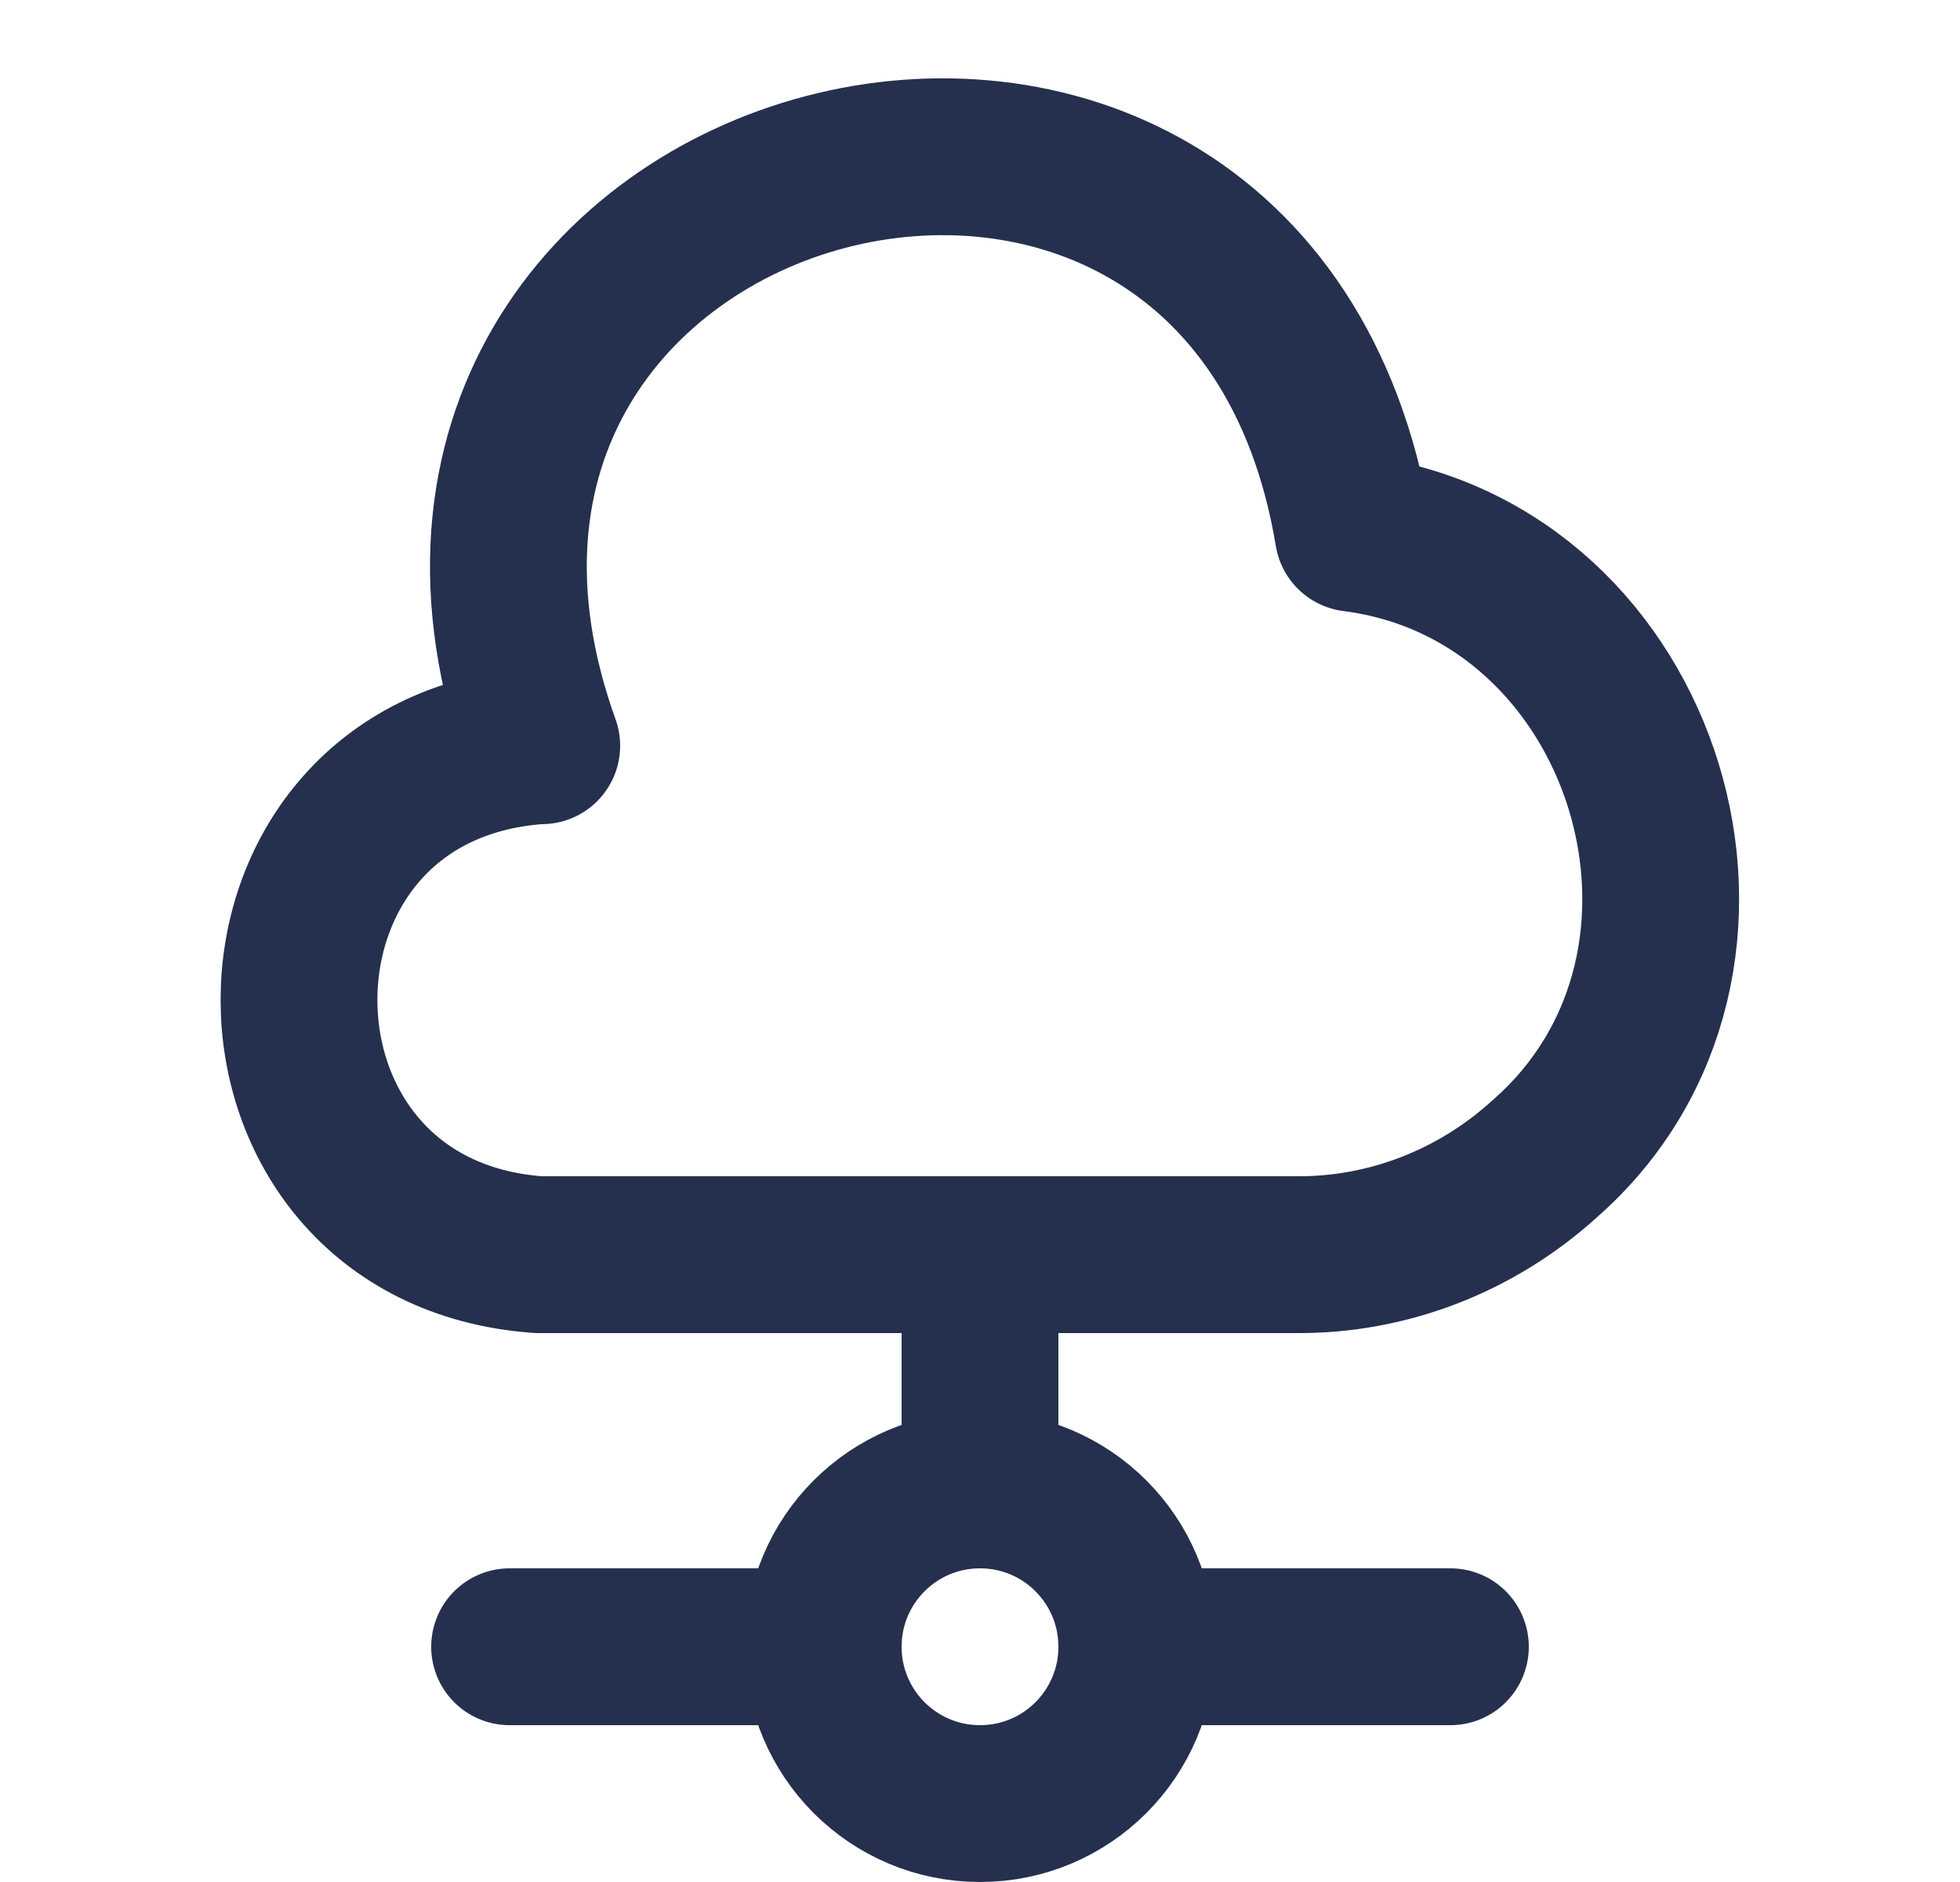
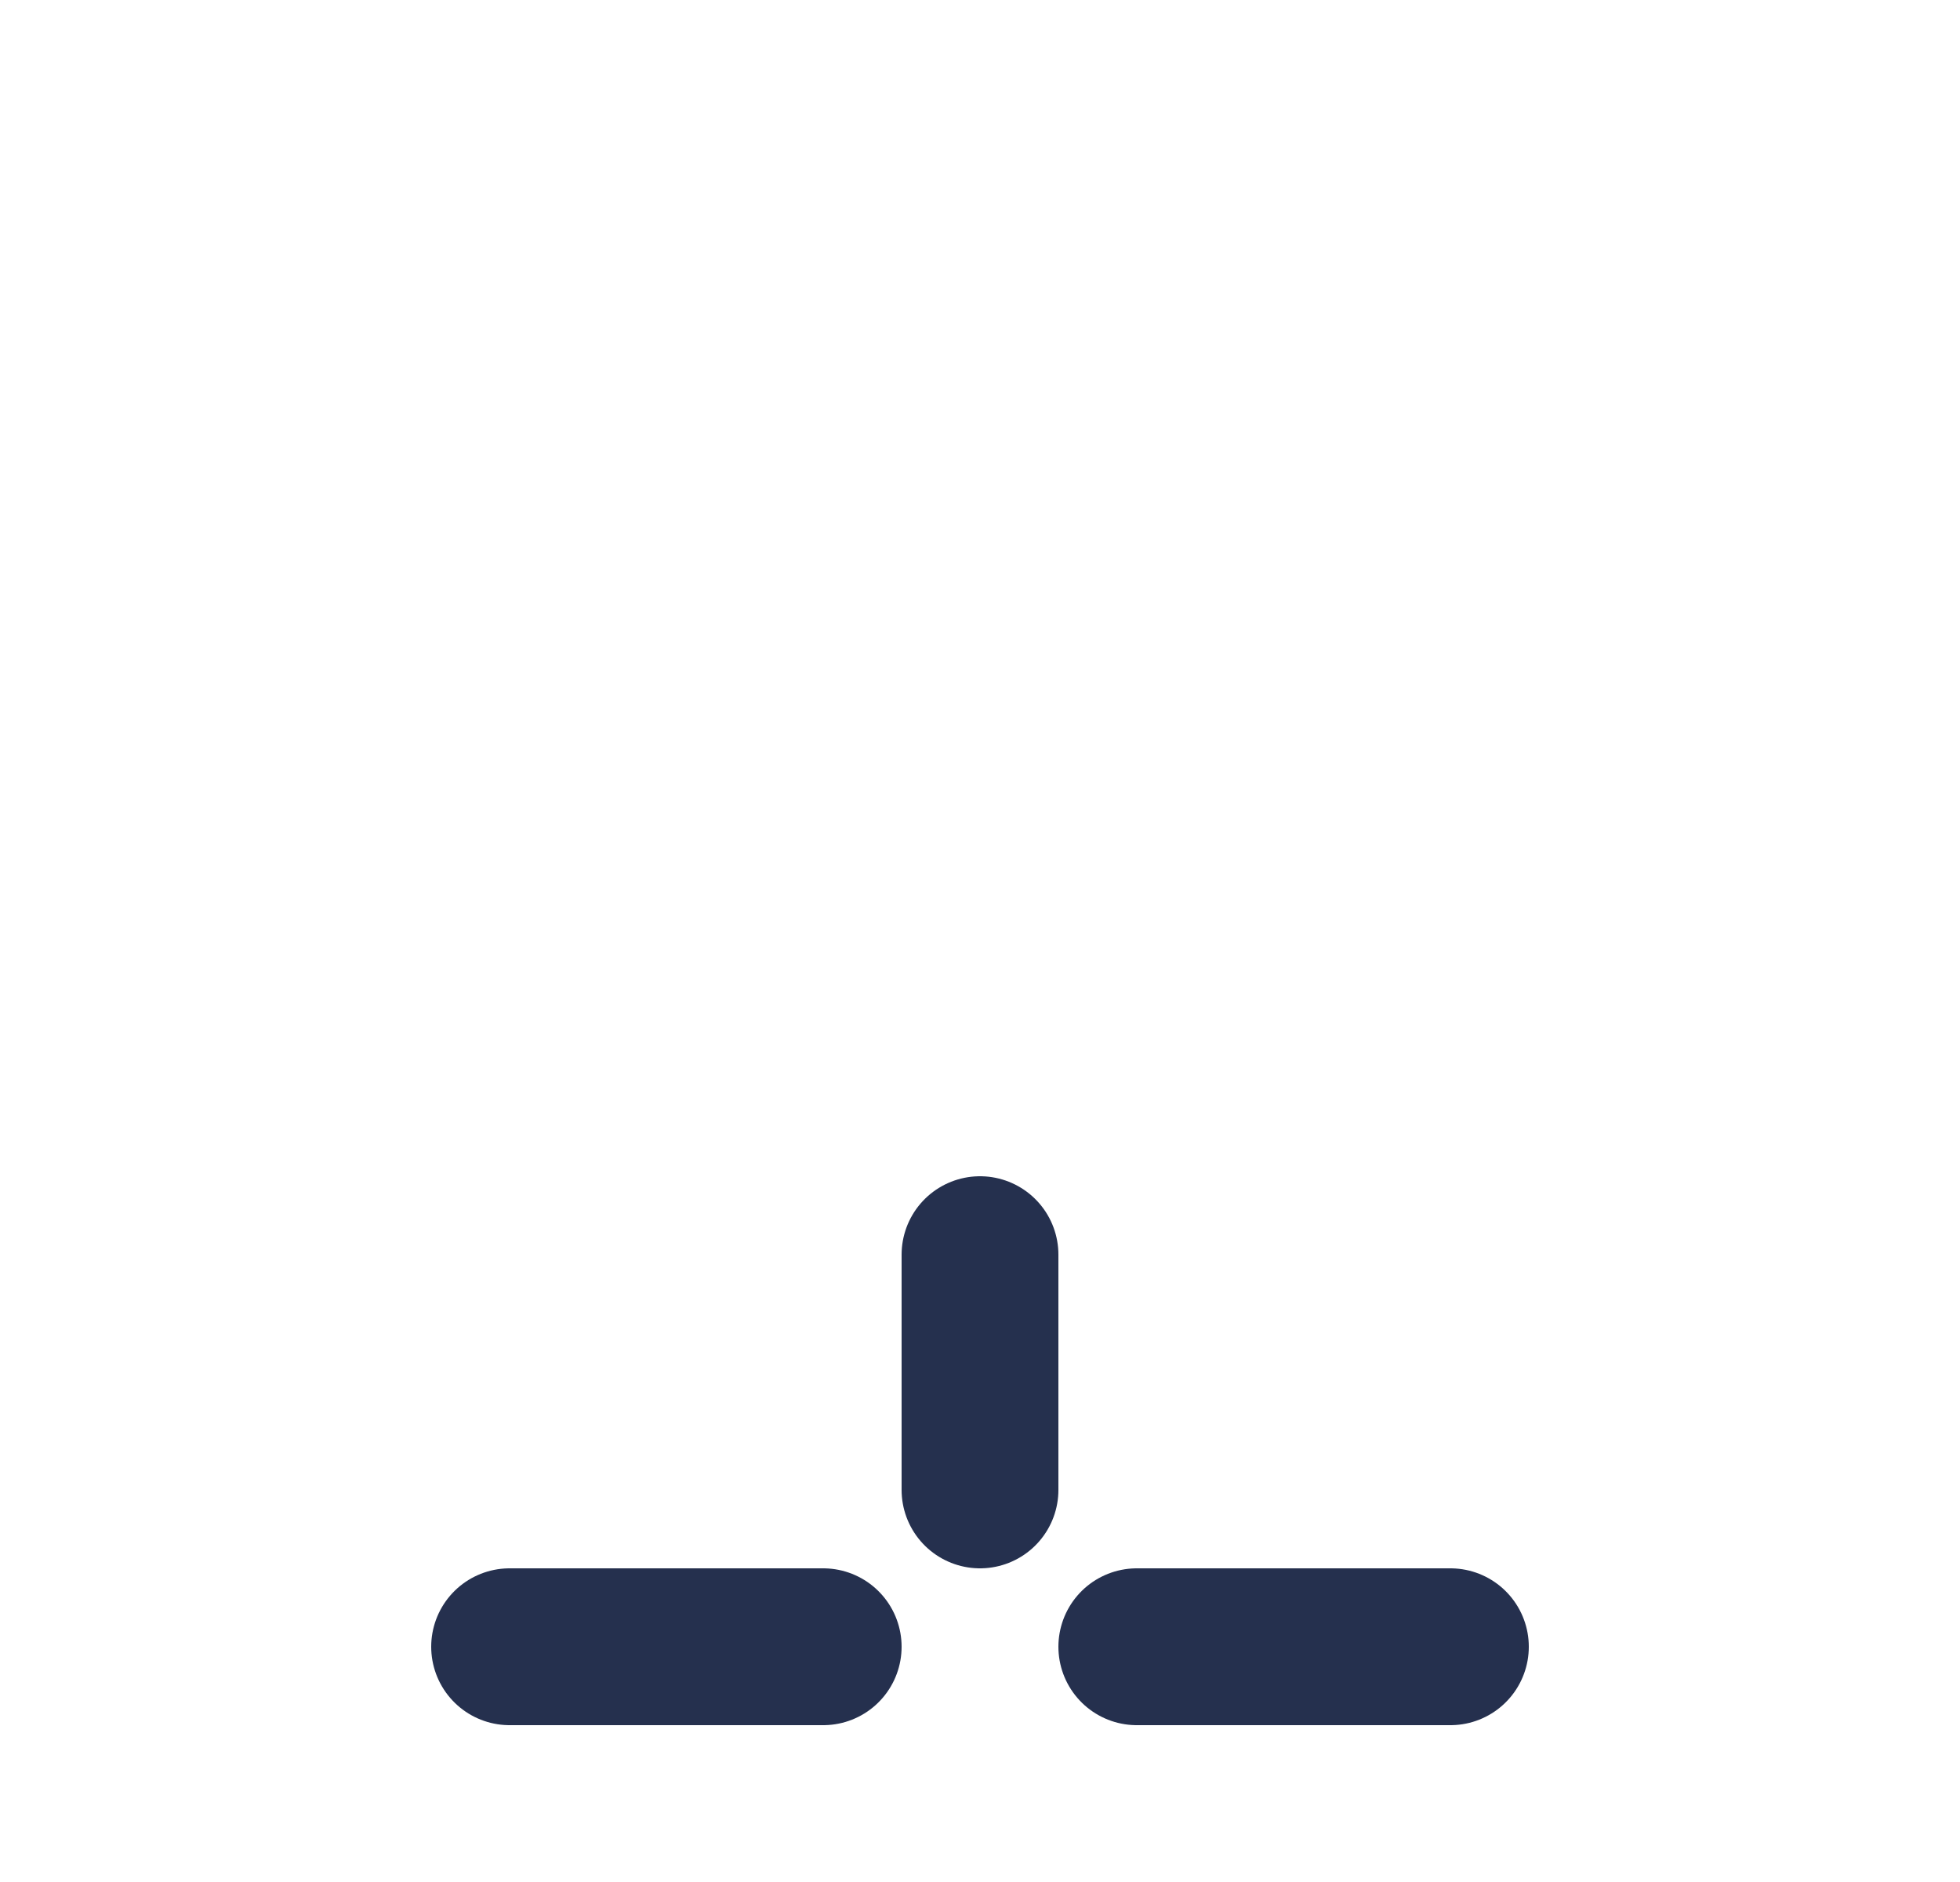
<svg xmlns="http://www.w3.org/2000/svg" width="25" height="24" viewBox="0 0 25 24" fill="none">
-   <path d="M6.87 9.51C2.79 9.8 2.8 15.71 6.87 16H16.53C17.7 16.01 18.83 15.57 19.7 14.78C22.56 12.28 21.03 7.28 17.26 6.8C15.91 -1.34 4.12 1.75 6.91 9.51" stroke="#25304E" stroke-width="2" stroke-miterlimit="10" stroke-linecap="round" stroke-linejoin="round" />
  <path d="M12.5 16V19" stroke="#25304E" stroke-width="2" stroke-miterlimit="10" stroke-linecap="round" stroke-linejoin="round" />
-   <path d="M12.5 23C13.605 23 14.5 22.105 14.5 21C14.5 19.895 13.605 19 12.5 19C11.395 19 10.5 19.895 10.5 21C10.5 22.105 11.395 23 12.5 23Z" stroke="#25304E" stroke-width="2" stroke-miterlimit="10" stroke-linecap="round" stroke-linejoin="round" />
  <path d="M18.5 21H14.5" stroke="#25304E" stroke-width="2" stroke-miterlimit="10" stroke-linecap="round" stroke-linejoin="round" />
  <path d="M10.5 21H6.5" stroke="#25304E" stroke-width="2" stroke-miterlimit="10" stroke-linecap="round" stroke-linejoin="round" />
</svg>